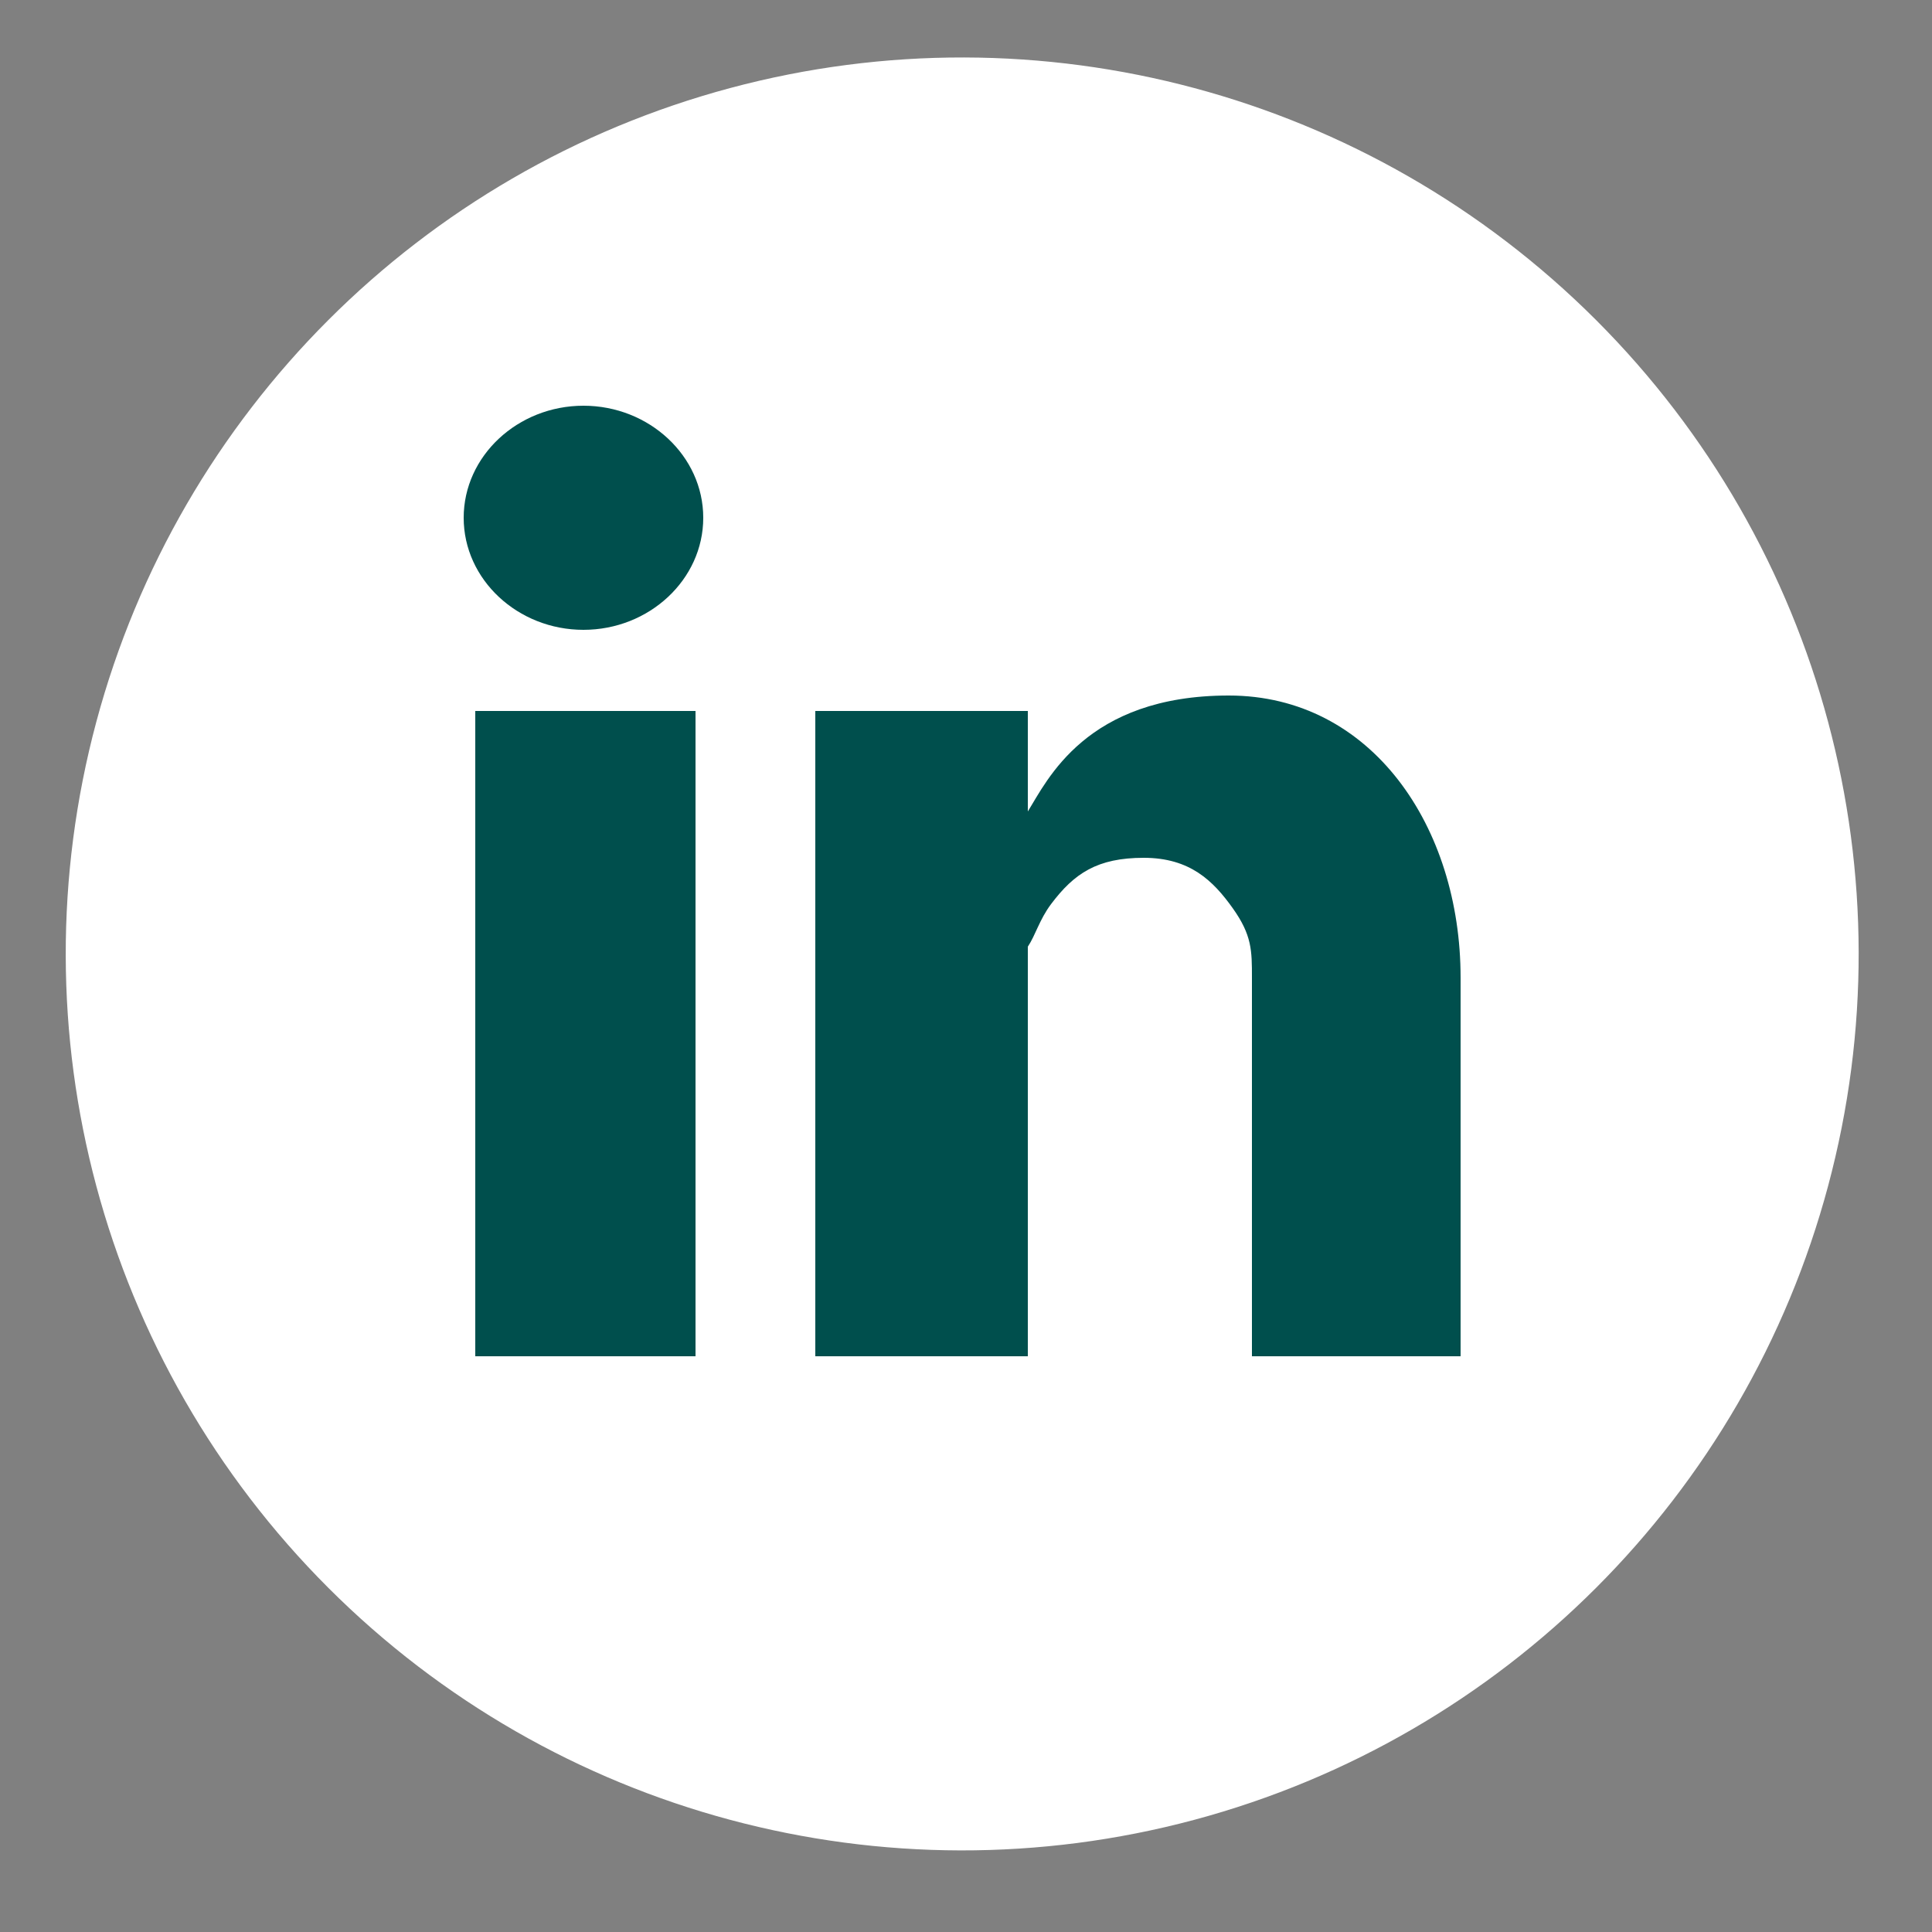
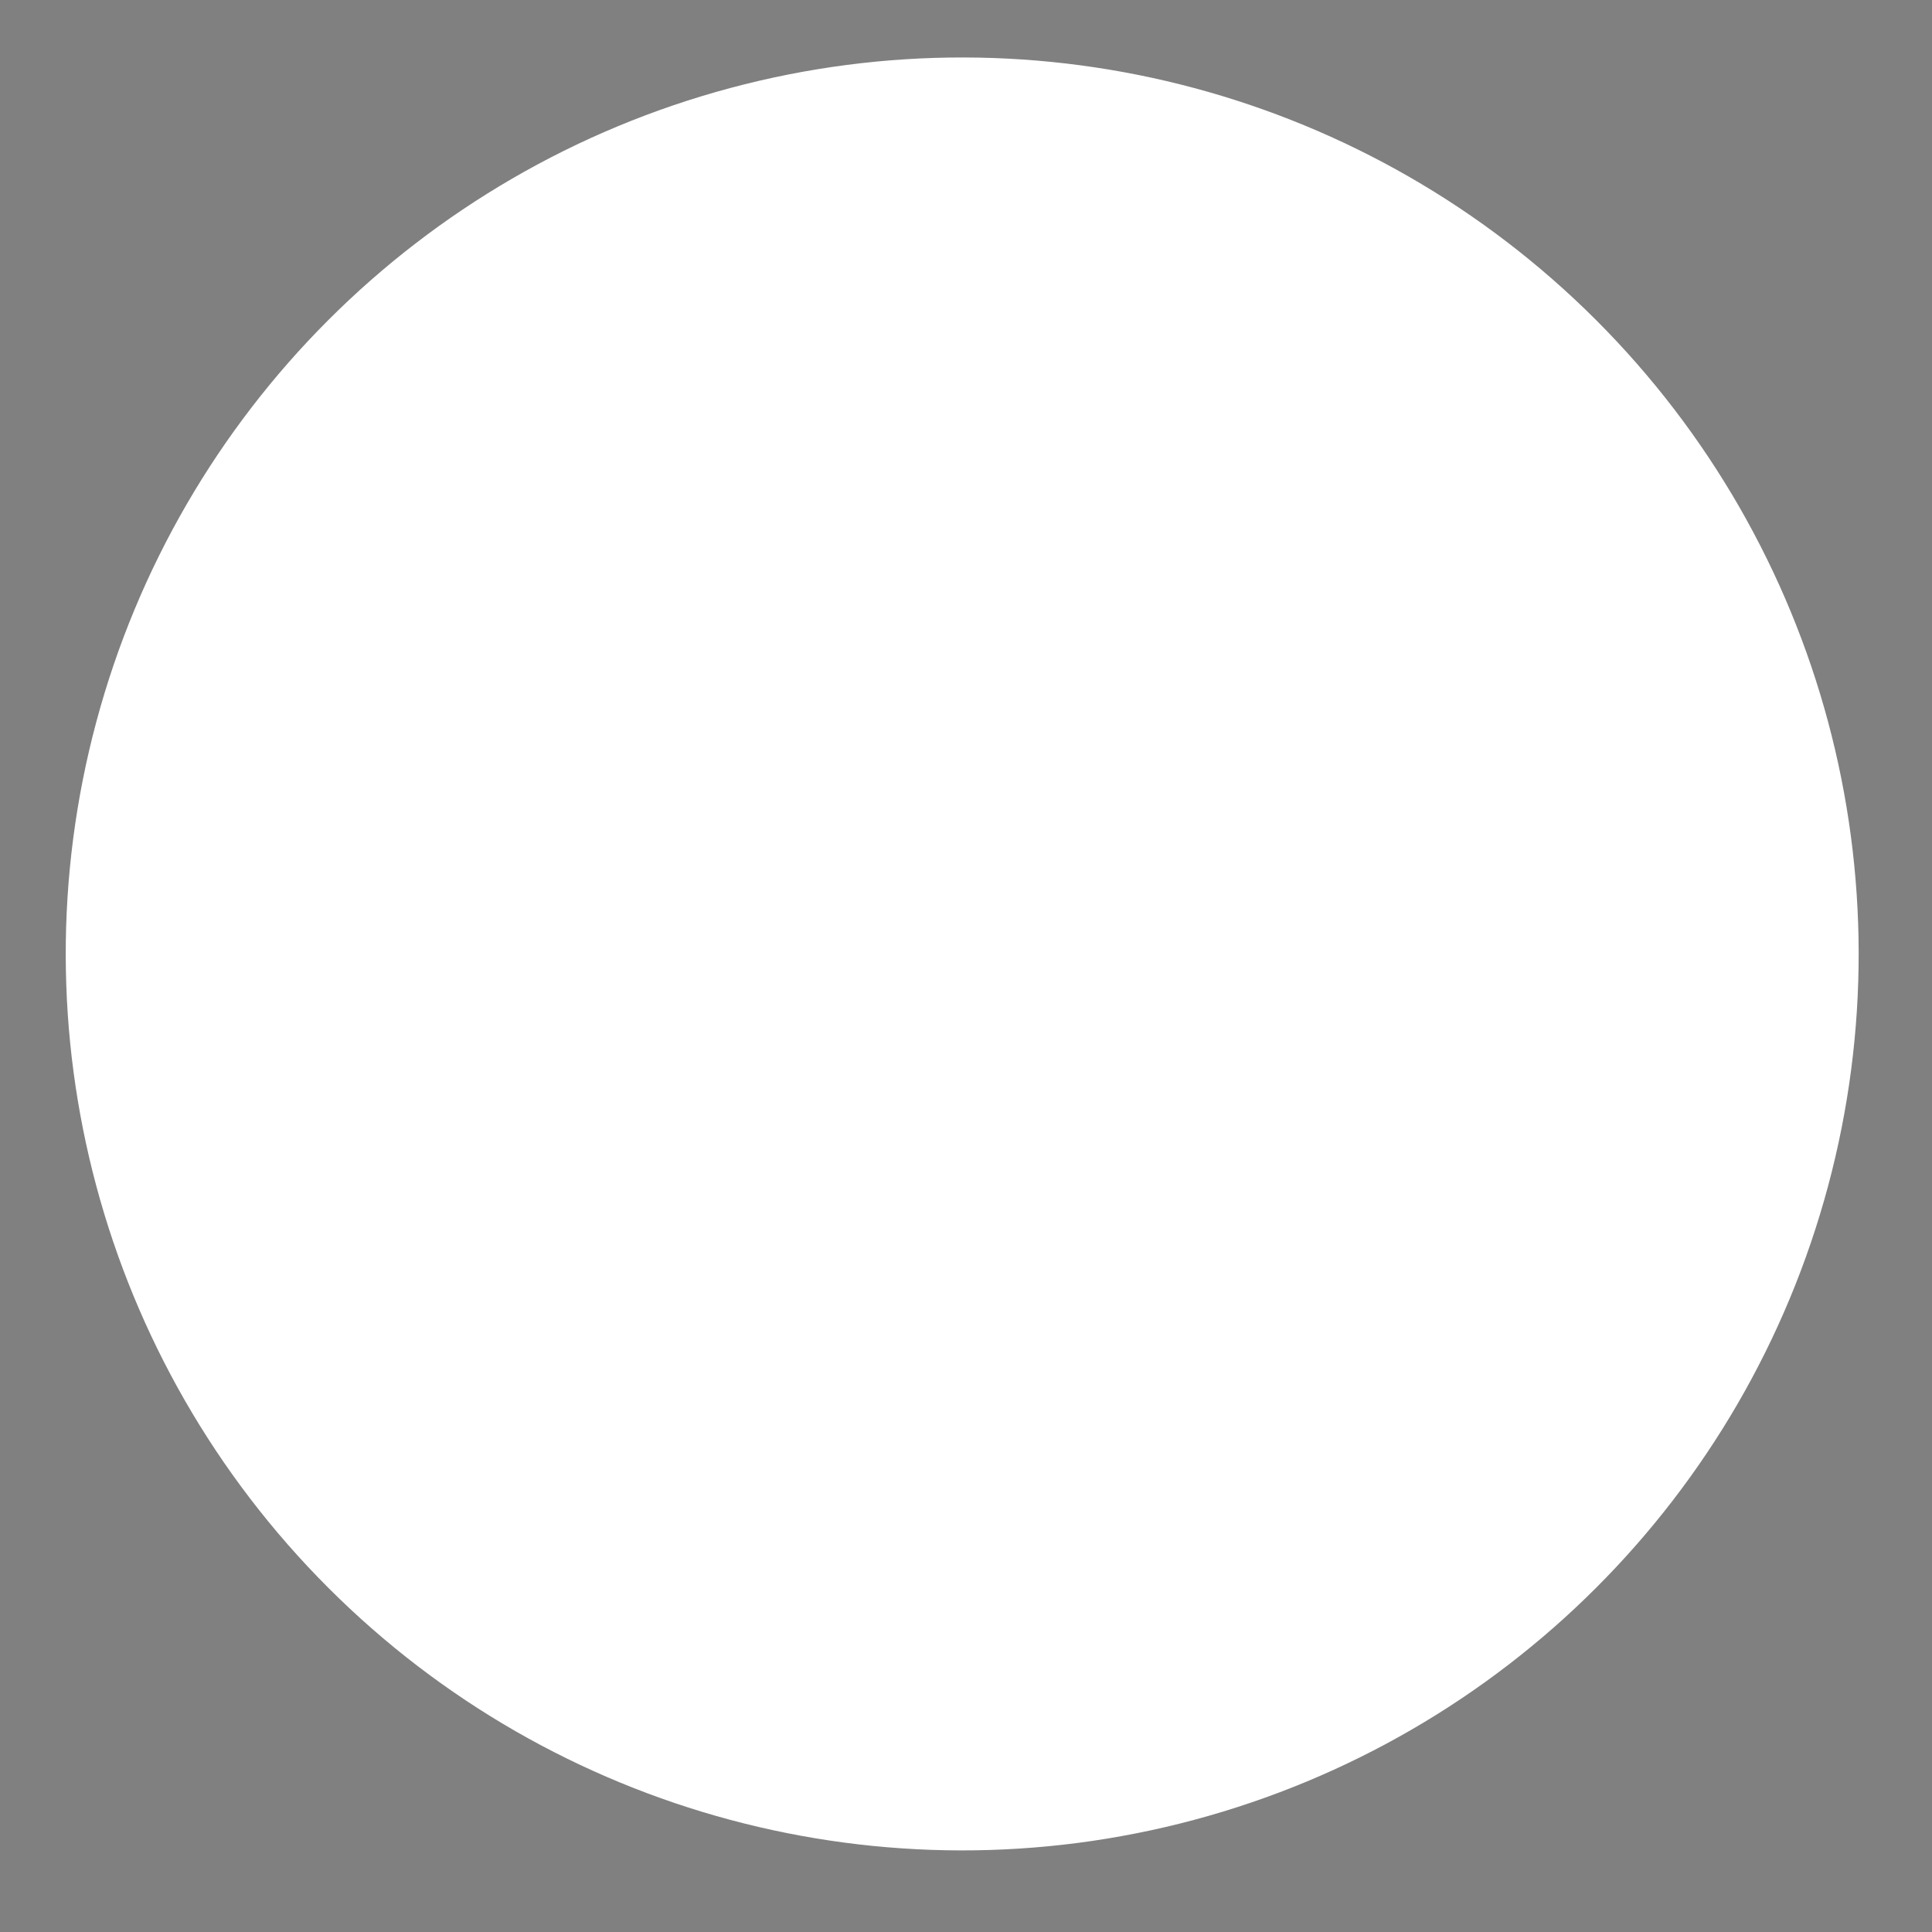
<svg xmlns="http://www.w3.org/2000/svg" id="Layer_1" version="1.1" viewBox="0 0 50 50">
  <rect x="0" y="0" width="50" height="50" fill="#808080" stroke="none" />
  <defs>
    <style>
      .st0, .st1 {
        fill: #004f4d;
      }

      .st2 {
        fill: #fff;
      }

      .st1 {
        fill-rule: evenodd;
      }
    </style>
  </defs>
  <circle class="st2" cx="24.9" cy="24.6" r="23.2" transform="translate(-10.1 24.9) rotate(-45)" />
-   <rect class="st0" x="12.3" y="18.4" width="5.7" height="16.7" />
-   <path class="st1" d="M15.1,16.3c-1.7,0-3.1-1.3-3.1-2.9s1.4-2.9,3.1-2.9,3.1,1.3,3.1,2.9-1.4,2.9-3.1,2.9Z" />
-   <path class="st1" d="M37.8,35.1h-5.4v-9.8c0-.7,0-1.1-.5-1.8-.5-.7-1.1-1.3-2.3-1.3s-1.8.4-2.4,1.2c-.3.4-.4.8-.6,1.1v10.6h-5.5v-16.7h5.5v2.6c.5-.8,1.5-3,5.2-3s6,3.4,6,7.3v9.8Z" />
</svg>